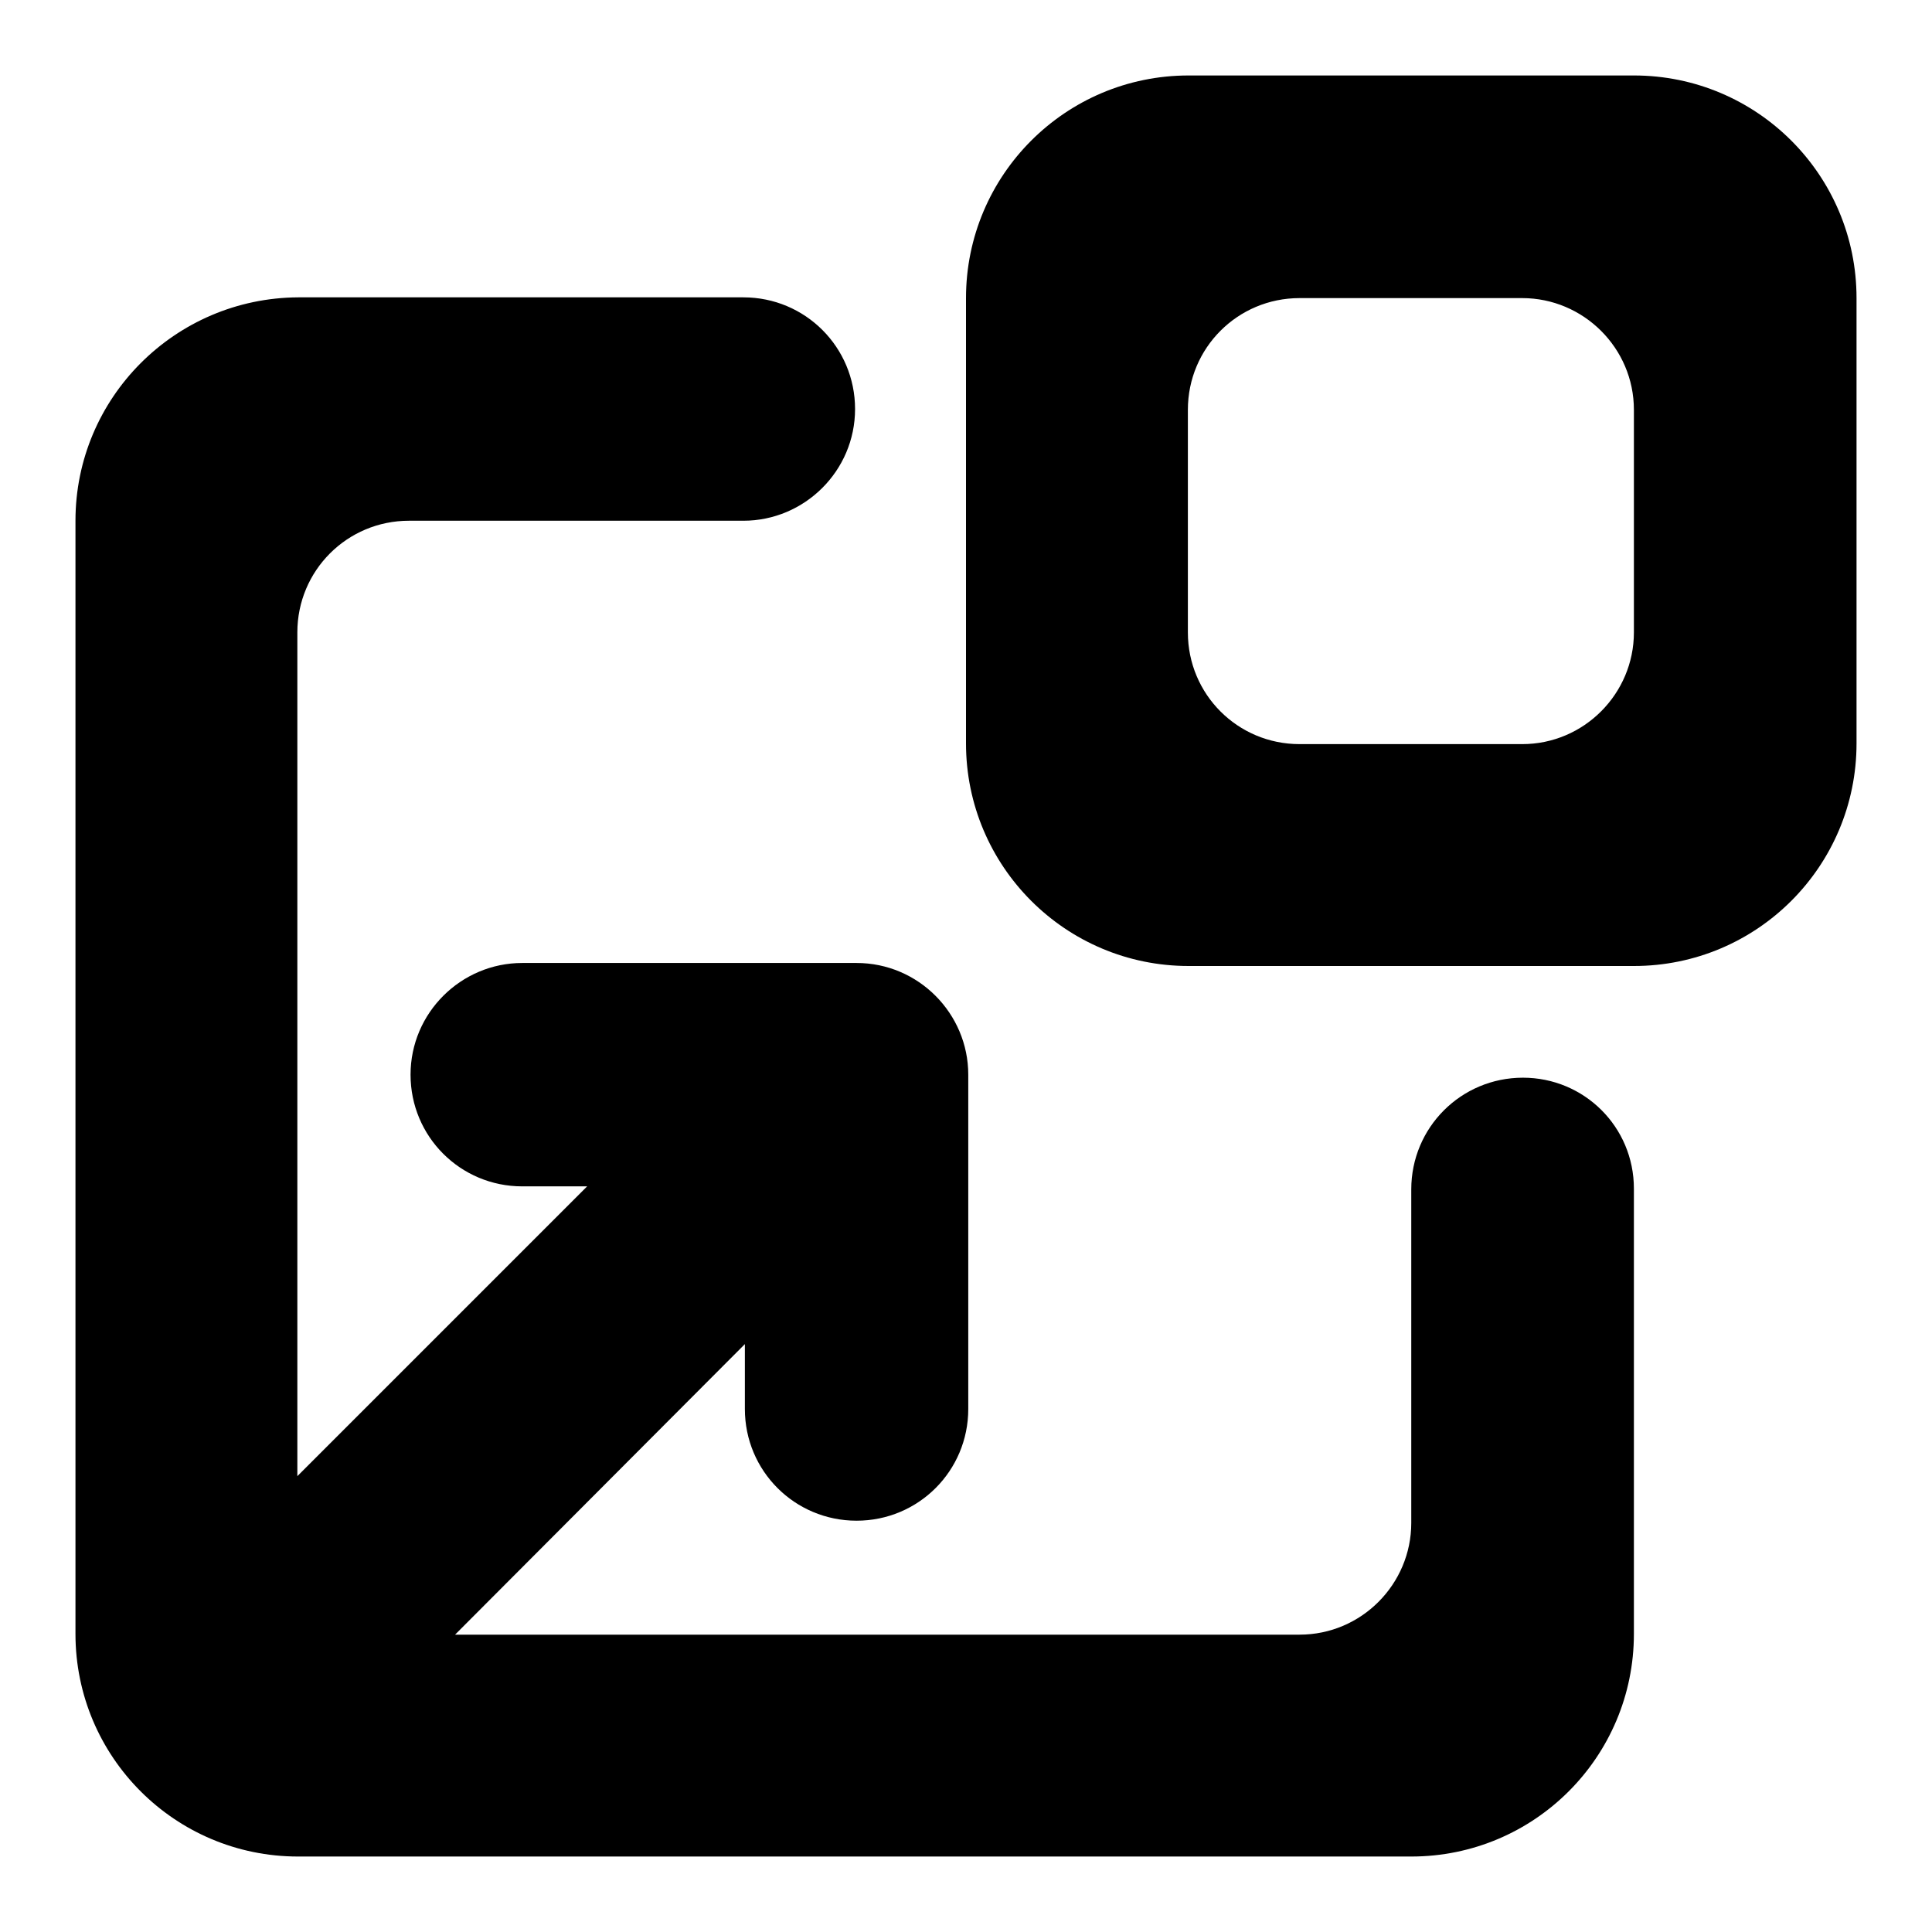
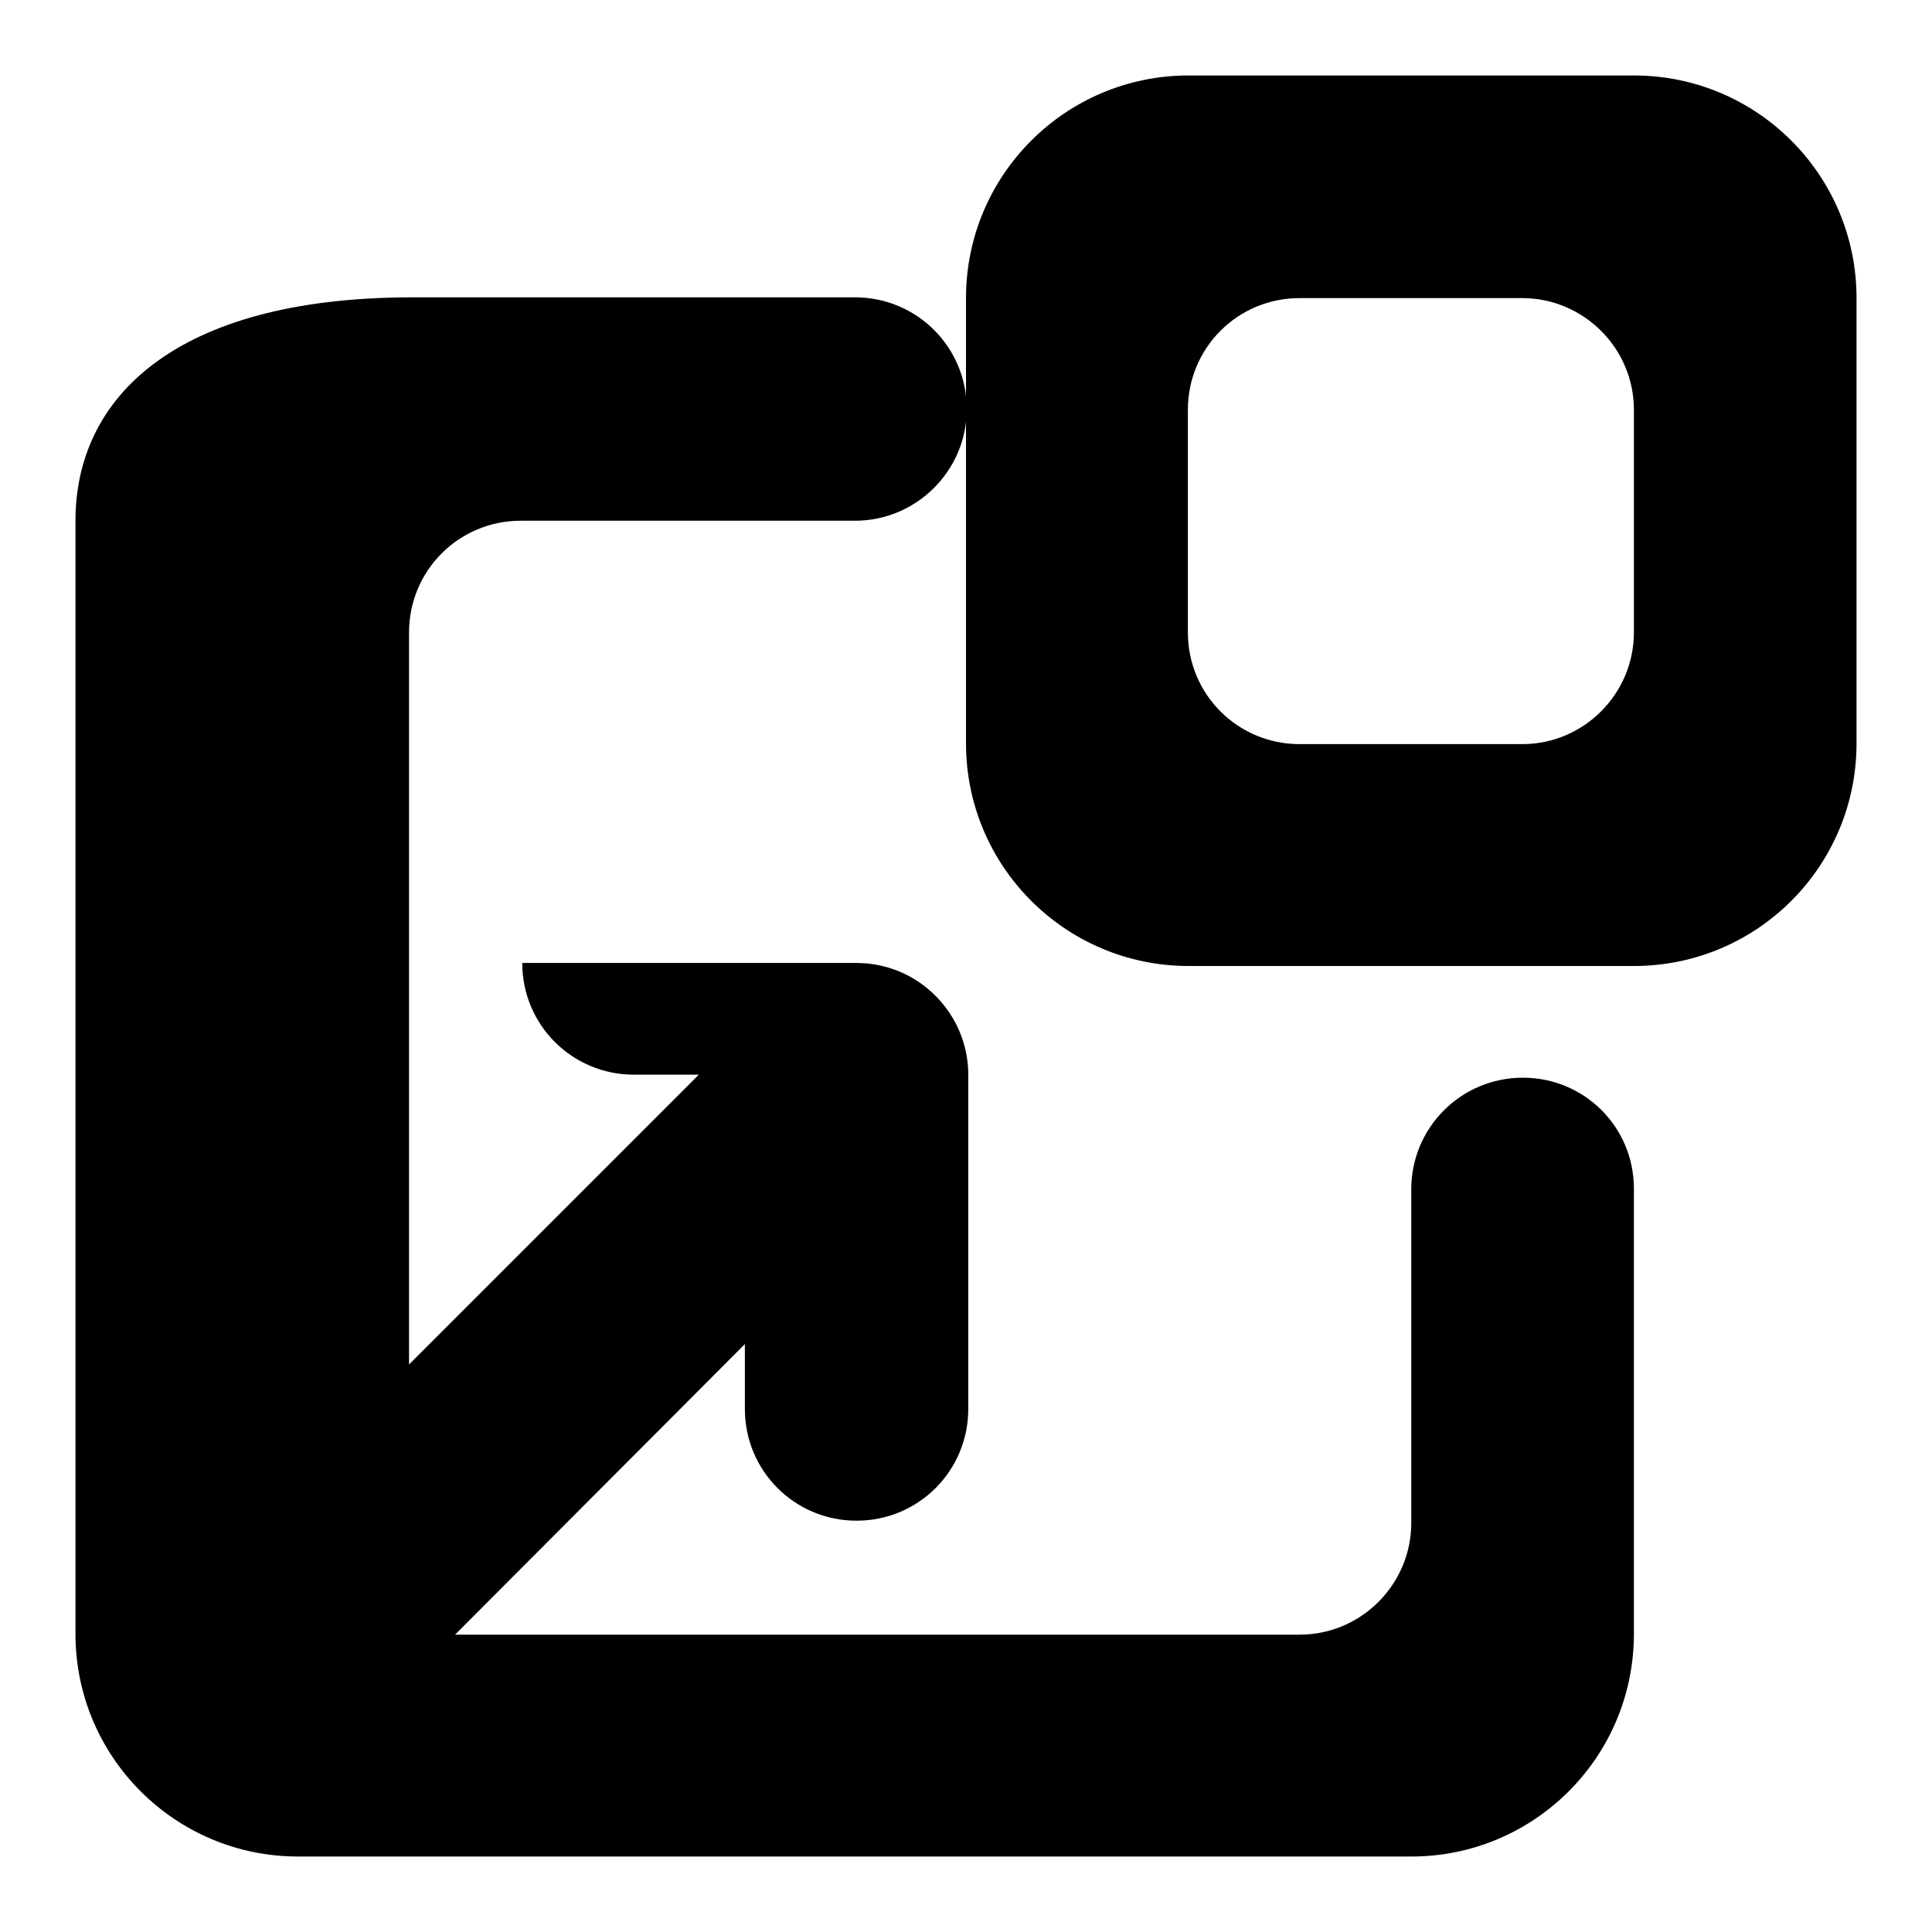
<svg xmlns="http://www.w3.org/2000/svg" version="1.1" x="0px" y="0px" viewBox="0 0 256 256" enable-background="new 0 0 256 256" xml:space="preserve">
  <g>
    <g>
-       <path fill="#000000" d="M216.5,10h-59C141.2,10,128,23.2,128,39.5v59c0,16.3,13.2,29.5,29.5,29.5h59c16.3,0,29.5-13.2,29.5-29.5v-59C246,23.2,232.8,10,216.5,10z M216.5,83.8c0,8.1-6.6,14.8-14.8,14.8h-29.5c-8.2,0-14.8-6.6-14.8-14.8V54.3c0-8.2,6.6-14.8,14.8-14.8h29.5c8.1,0,14.8,6.6,14.8,14.8L216.5,83.8L216.5,83.8z M201.8,142.8c-8.2,0-14.8,6.6-14.8,14.8c0,0.1,0,0.2,0,0.3h0v43.9c0,8.1-6.6,14.8-14.8,14.8H60.3l38.4-38.5v8.6c0,8.2,6.6,14.8,14.8,14.8c8.2,0,14.8-6.6,14.8-14.8v-44.3c0-8.1-6.6-14.8-14.8-14.8H69.2c-8.1,0-14.8,6.6-14.8,14.8c0,8.2,6.6,14.8,14.8,14.8h8.6l-38.4,38.4V83.8c0-8.2,6.6-14.8,14.8-14.8h44.3c8.1,0,14.8-6.6,14.8-14.8c0-8.2-6.6-14.8-14.8-14.8h-59C23.2,39.5,10,52.7,10,69v147.5c0,16.3,13.2,29.5,29.5,29.5H187c16.3,0,29.5-13.2,29.5-29.5v-58.7h0c0-0.1,0-0.2,0-0.3C216.5,149.3,209.9,142.8,201.8,142.8z" />
+       <path fill="#000000" d="M216.5,10h-59C141.2,10,128,23.2,128,39.5v59c0,16.3,13.2,29.5,29.5,29.5h59c16.3,0,29.5-13.2,29.5-29.5v-59C246,23.2,232.8,10,216.5,10z M216.5,83.8c0,8.1-6.6,14.8-14.8,14.8h-29.5c-8.2,0-14.8-6.6-14.8-14.8V54.3c0-8.2,6.6-14.8,14.8-14.8h29.5c8.1,0,14.8,6.6,14.8,14.8L216.5,83.8L216.5,83.8z M201.8,142.8c-8.2,0-14.8,6.6-14.8,14.8c0,0.1,0,0.2,0,0.3h0v43.9c0,8.1-6.6,14.8-14.8,14.8H60.3l38.4-38.5v8.6c0,8.2,6.6,14.8,14.8,14.8c8.2,0,14.8-6.6,14.8-14.8v-44.3c0-8.1-6.6-14.8-14.8-14.8H69.2c0,8.2,6.6,14.8,14.8,14.8h8.6l-38.4,38.4V83.8c0-8.2,6.6-14.8,14.8-14.8h44.3c8.1,0,14.8-6.6,14.8-14.8c0-8.2-6.6-14.8-14.8-14.8h-59C23.2,39.5,10,52.7,10,69v147.5c0,16.3,13.2,29.5,29.5,29.5H187c16.3,0,29.5-13.2,29.5-29.5v-58.7h0c0-0.1,0-0.2,0-0.3C216.5,149.3,209.9,142.8,201.8,142.8z" />
    </g>
  </g>
</svg>